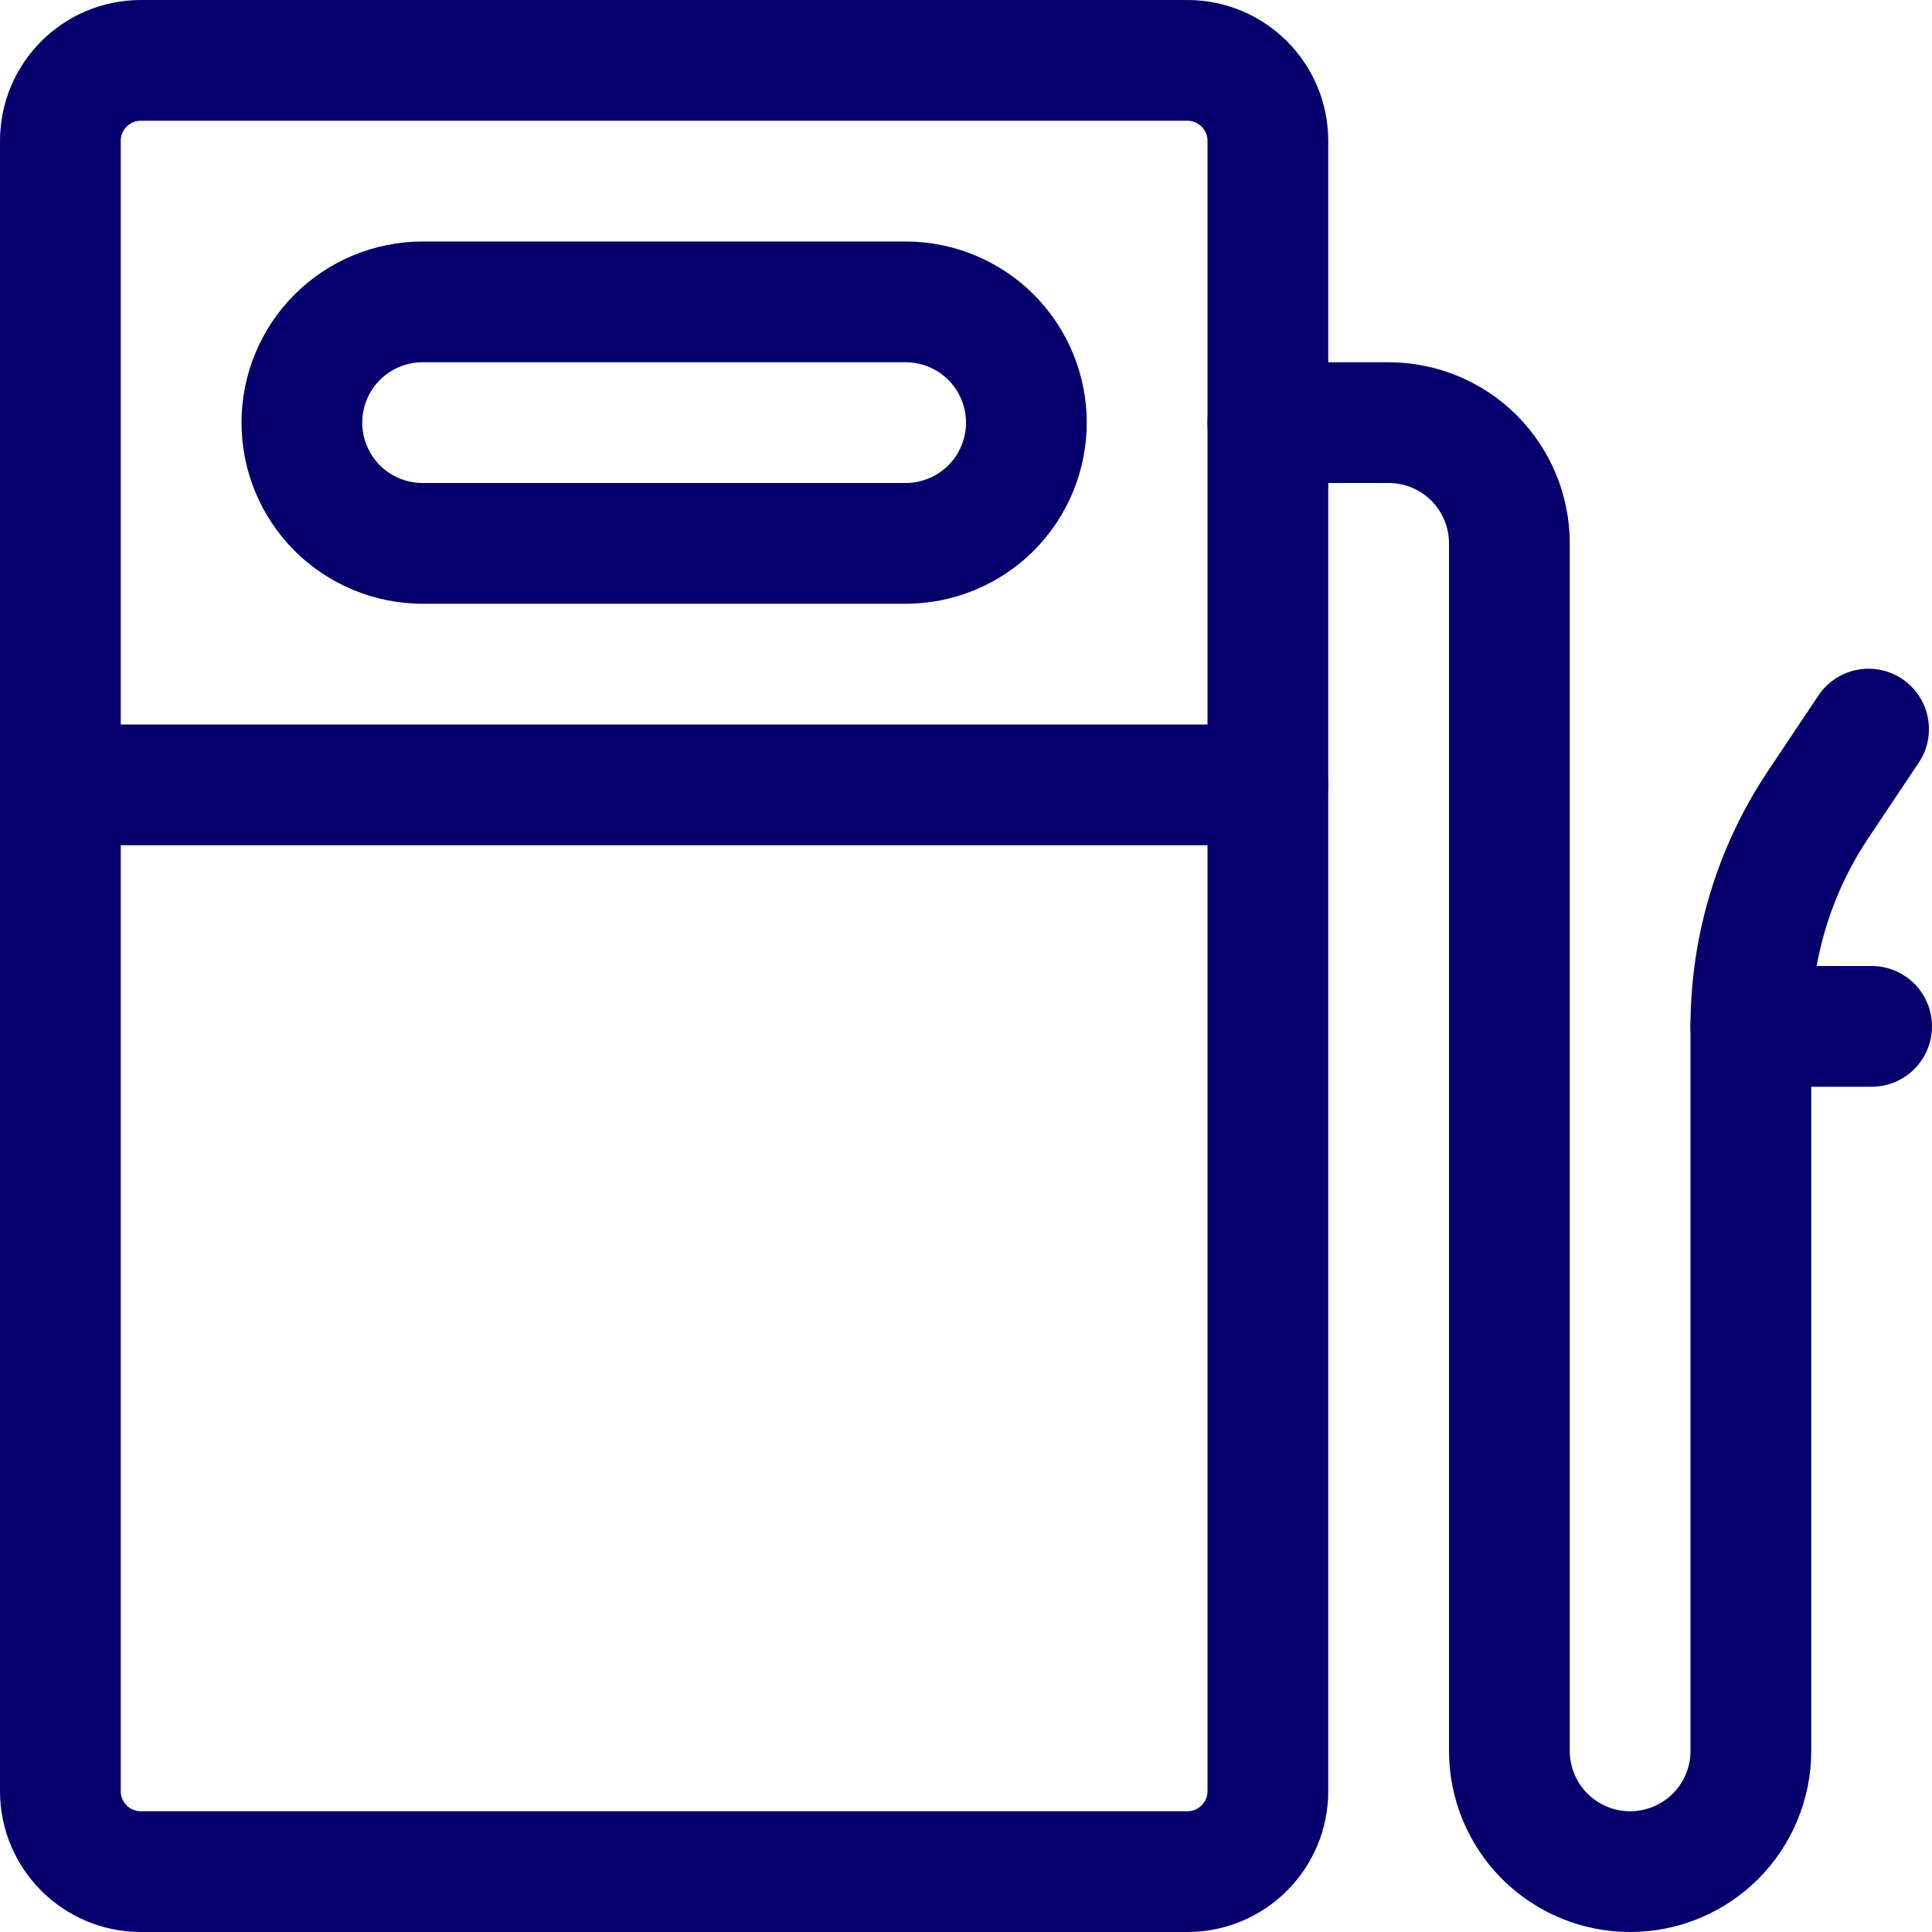
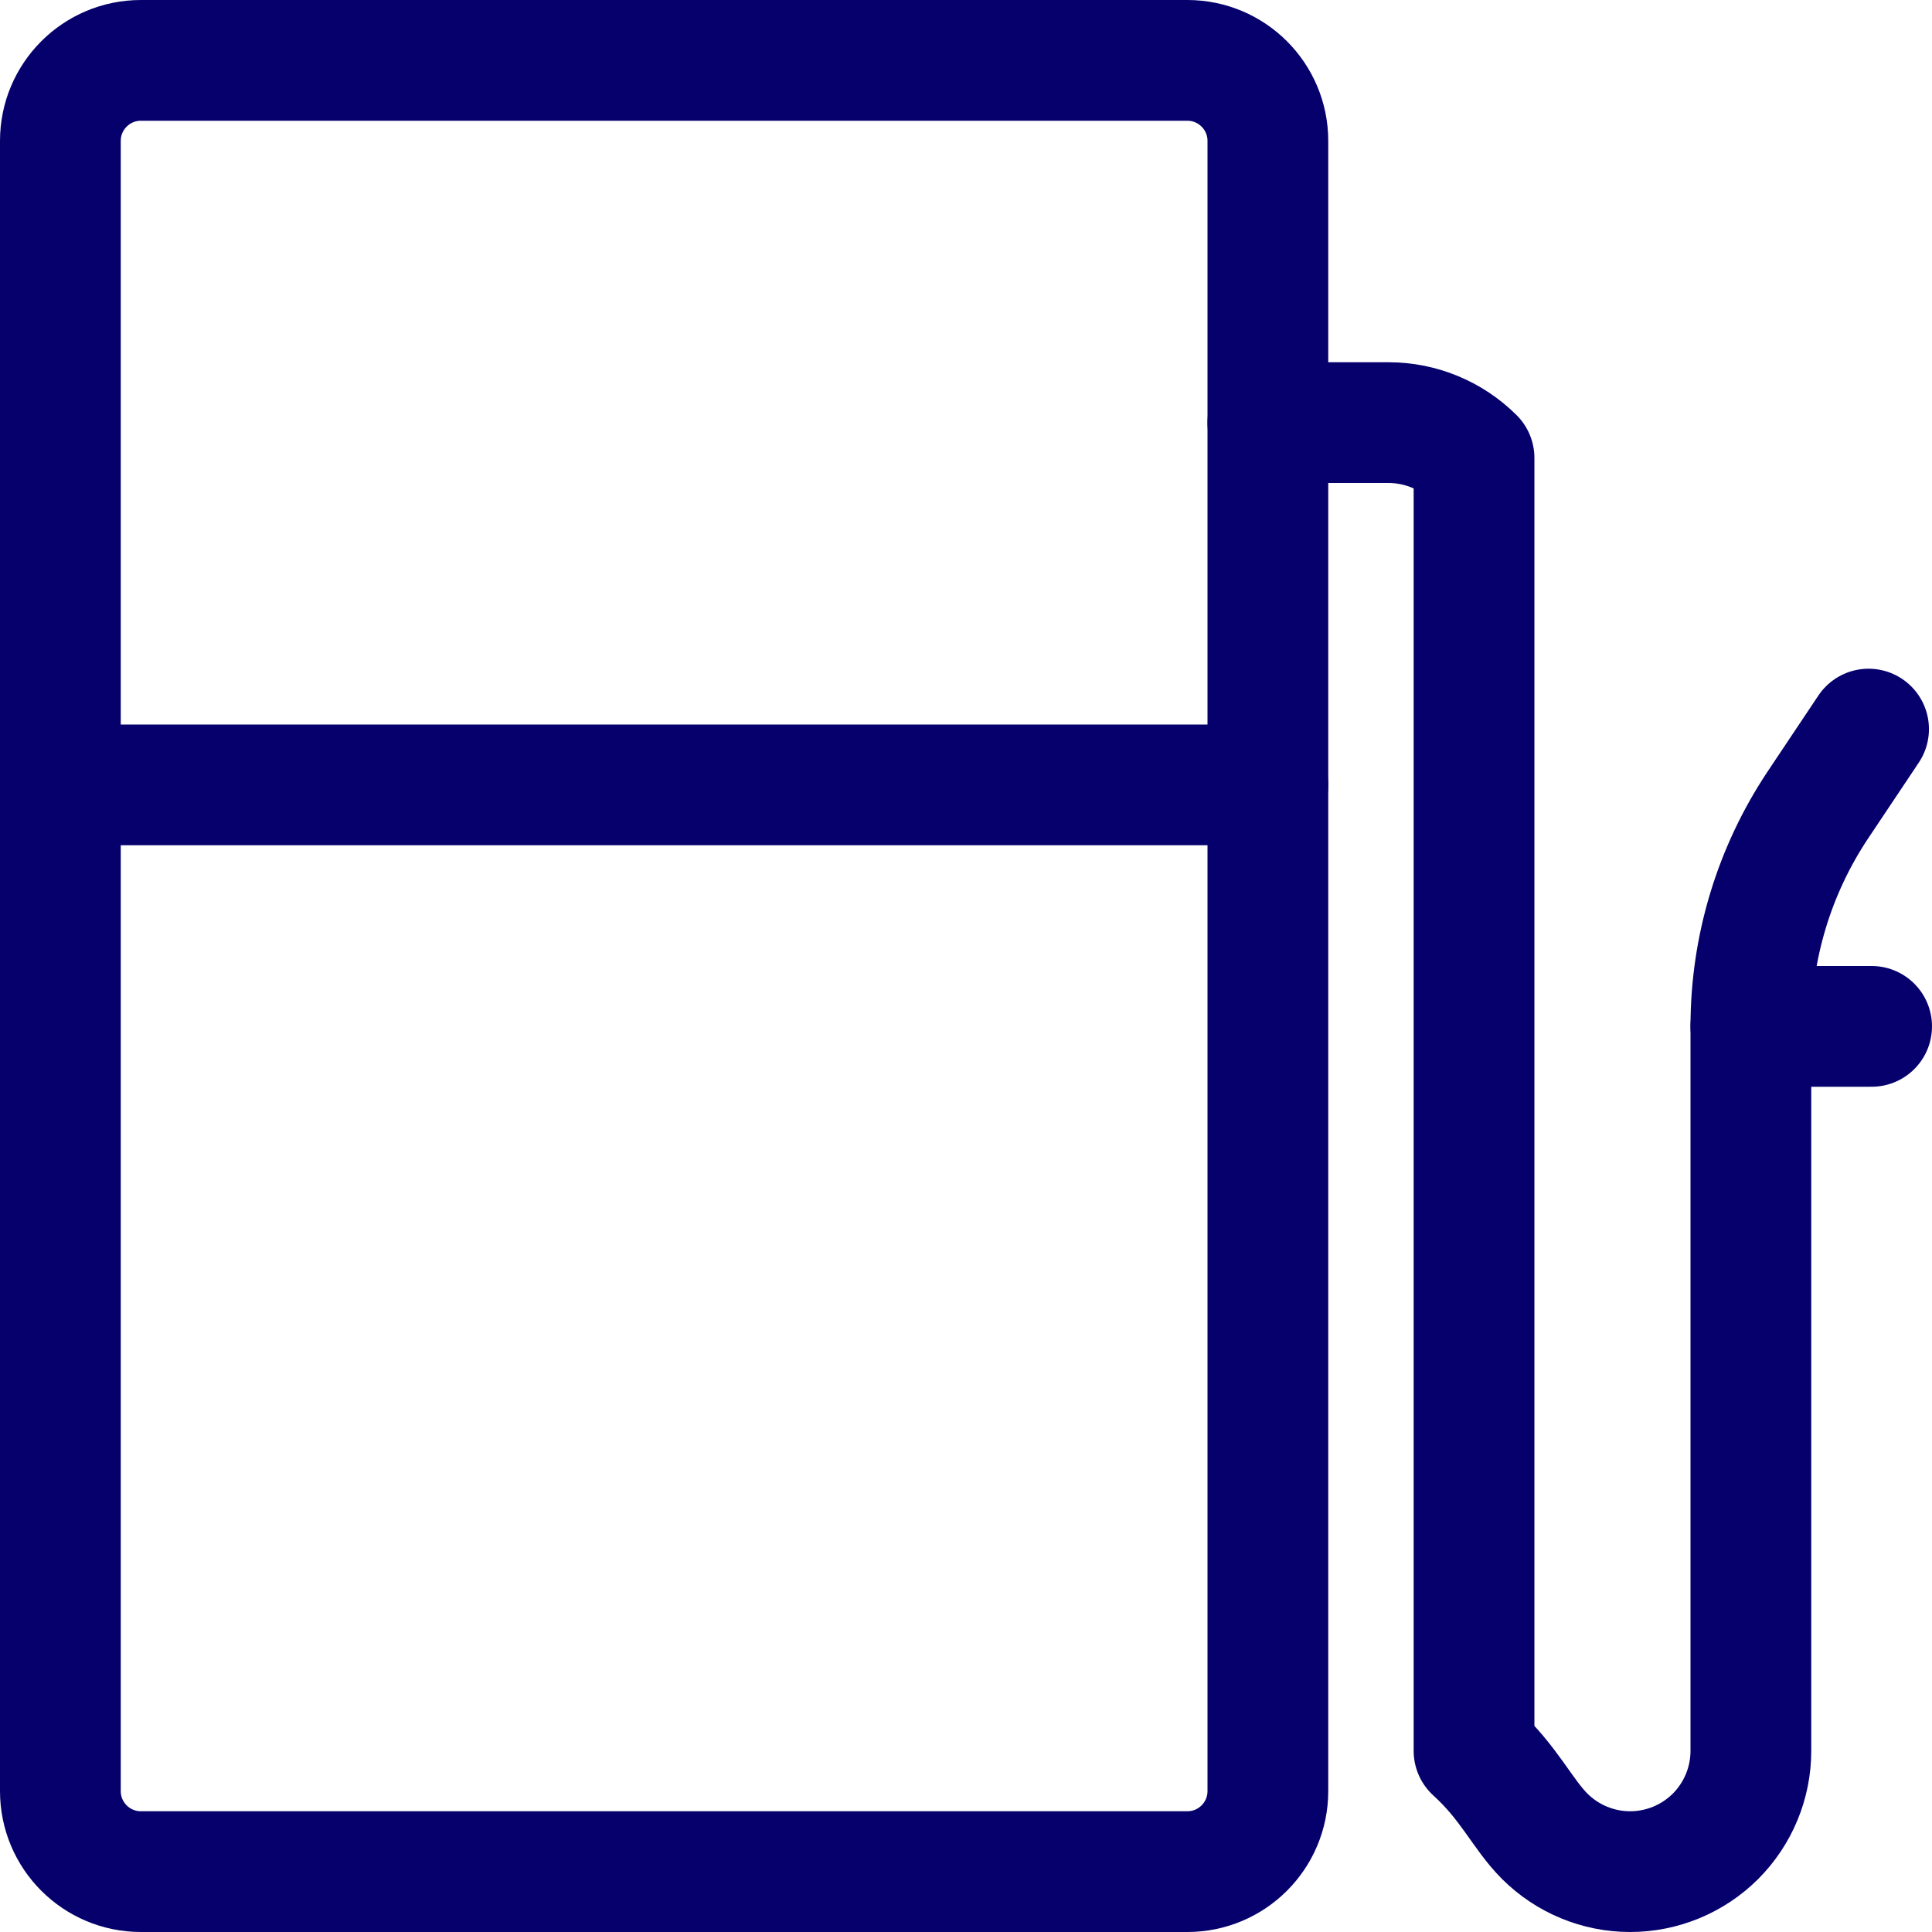
<svg xmlns="http://www.w3.org/2000/svg" width="800px" height="800px" viewBox="0 0 24 24" fill="none">
  <path d="M14.75 0.75H1.75C1.198 0.75 0.75 1.198 0.75 1.75V22.25C0.75 22.802 1.198 23.25 1.75 23.25H14.75C15.302 23.25 15.75 22.802 15.75 22.25V1.75C15.75 1.198 15.302 0.75 14.75 0.75Z" stroke="#05006c" stroke-width="1.5" stroke-linecap="round" stroke-linejoin="round" />
-   <path d="M12.75 5.25C12.75 4.852 12.592 4.471 12.311 4.189C12.029 3.908 11.648 3.75 11.25 3.75H5.25C4.852 3.75 4.471 3.908 4.189 4.189C3.908 4.471 3.75 4.852 3.75 5.25C3.75 5.648 3.908 6.029 4.189 6.311C4.471 6.592 4.852 6.75 5.25 6.75H11.25C11.648 6.75 12.029 6.592 12.311 6.311C12.592 6.029 12.75 5.648 12.75 5.25Z" stroke="#05006c" stroke-width="1.5" stroke-linecap="round" stroke-linejoin="round" />
  <path d="M0.75 9.75H15.75" stroke="#05006c" stroke-width="1.5" stroke-linecap="round" stroke-linejoin="round" />
-   <path d="M15.75 5.25H17.25C17.648 5.25 18.029 5.408 18.311 5.689C18.592 5.971 18.75 6.352 18.75 6.75V21.75C18.75 22.148 18.908 22.529 19.189 22.811C19.471 23.092 19.852 23.25 20.25 23.25C20.648 23.25 21.029 23.092 21.311 22.811C21.592 22.529 21.75 22.148 21.75 21.75V12.75C21.75 11.771 22.039 10.815 22.582 10L23.212 9.057" stroke="#05006c" stroke-width="1.5" stroke-linecap="round" stroke-linejoin="round" />
+   <path d="M15.75 5.25H17.25C17.648 5.25 18.029 5.408 18.311 5.689V21.75C18.75 22.148 18.908 22.529 19.189 22.811C19.471 23.092 19.852 23.25 20.25 23.25C20.648 23.25 21.029 23.092 21.311 22.811C21.592 22.529 21.75 22.148 21.75 21.75V12.75C21.75 11.771 22.039 10.815 22.582 10L23.212 9.057" stroke="#05006c" stroke-width="1.5" stroke-linecap="round" stroke-linejoin="round" />
  <path d="M21.75 12.75H23.25" stroke="#05006c" stroke-width="1.5" stroke-linecap="round" stroke-linejoin="round" />
</svg>